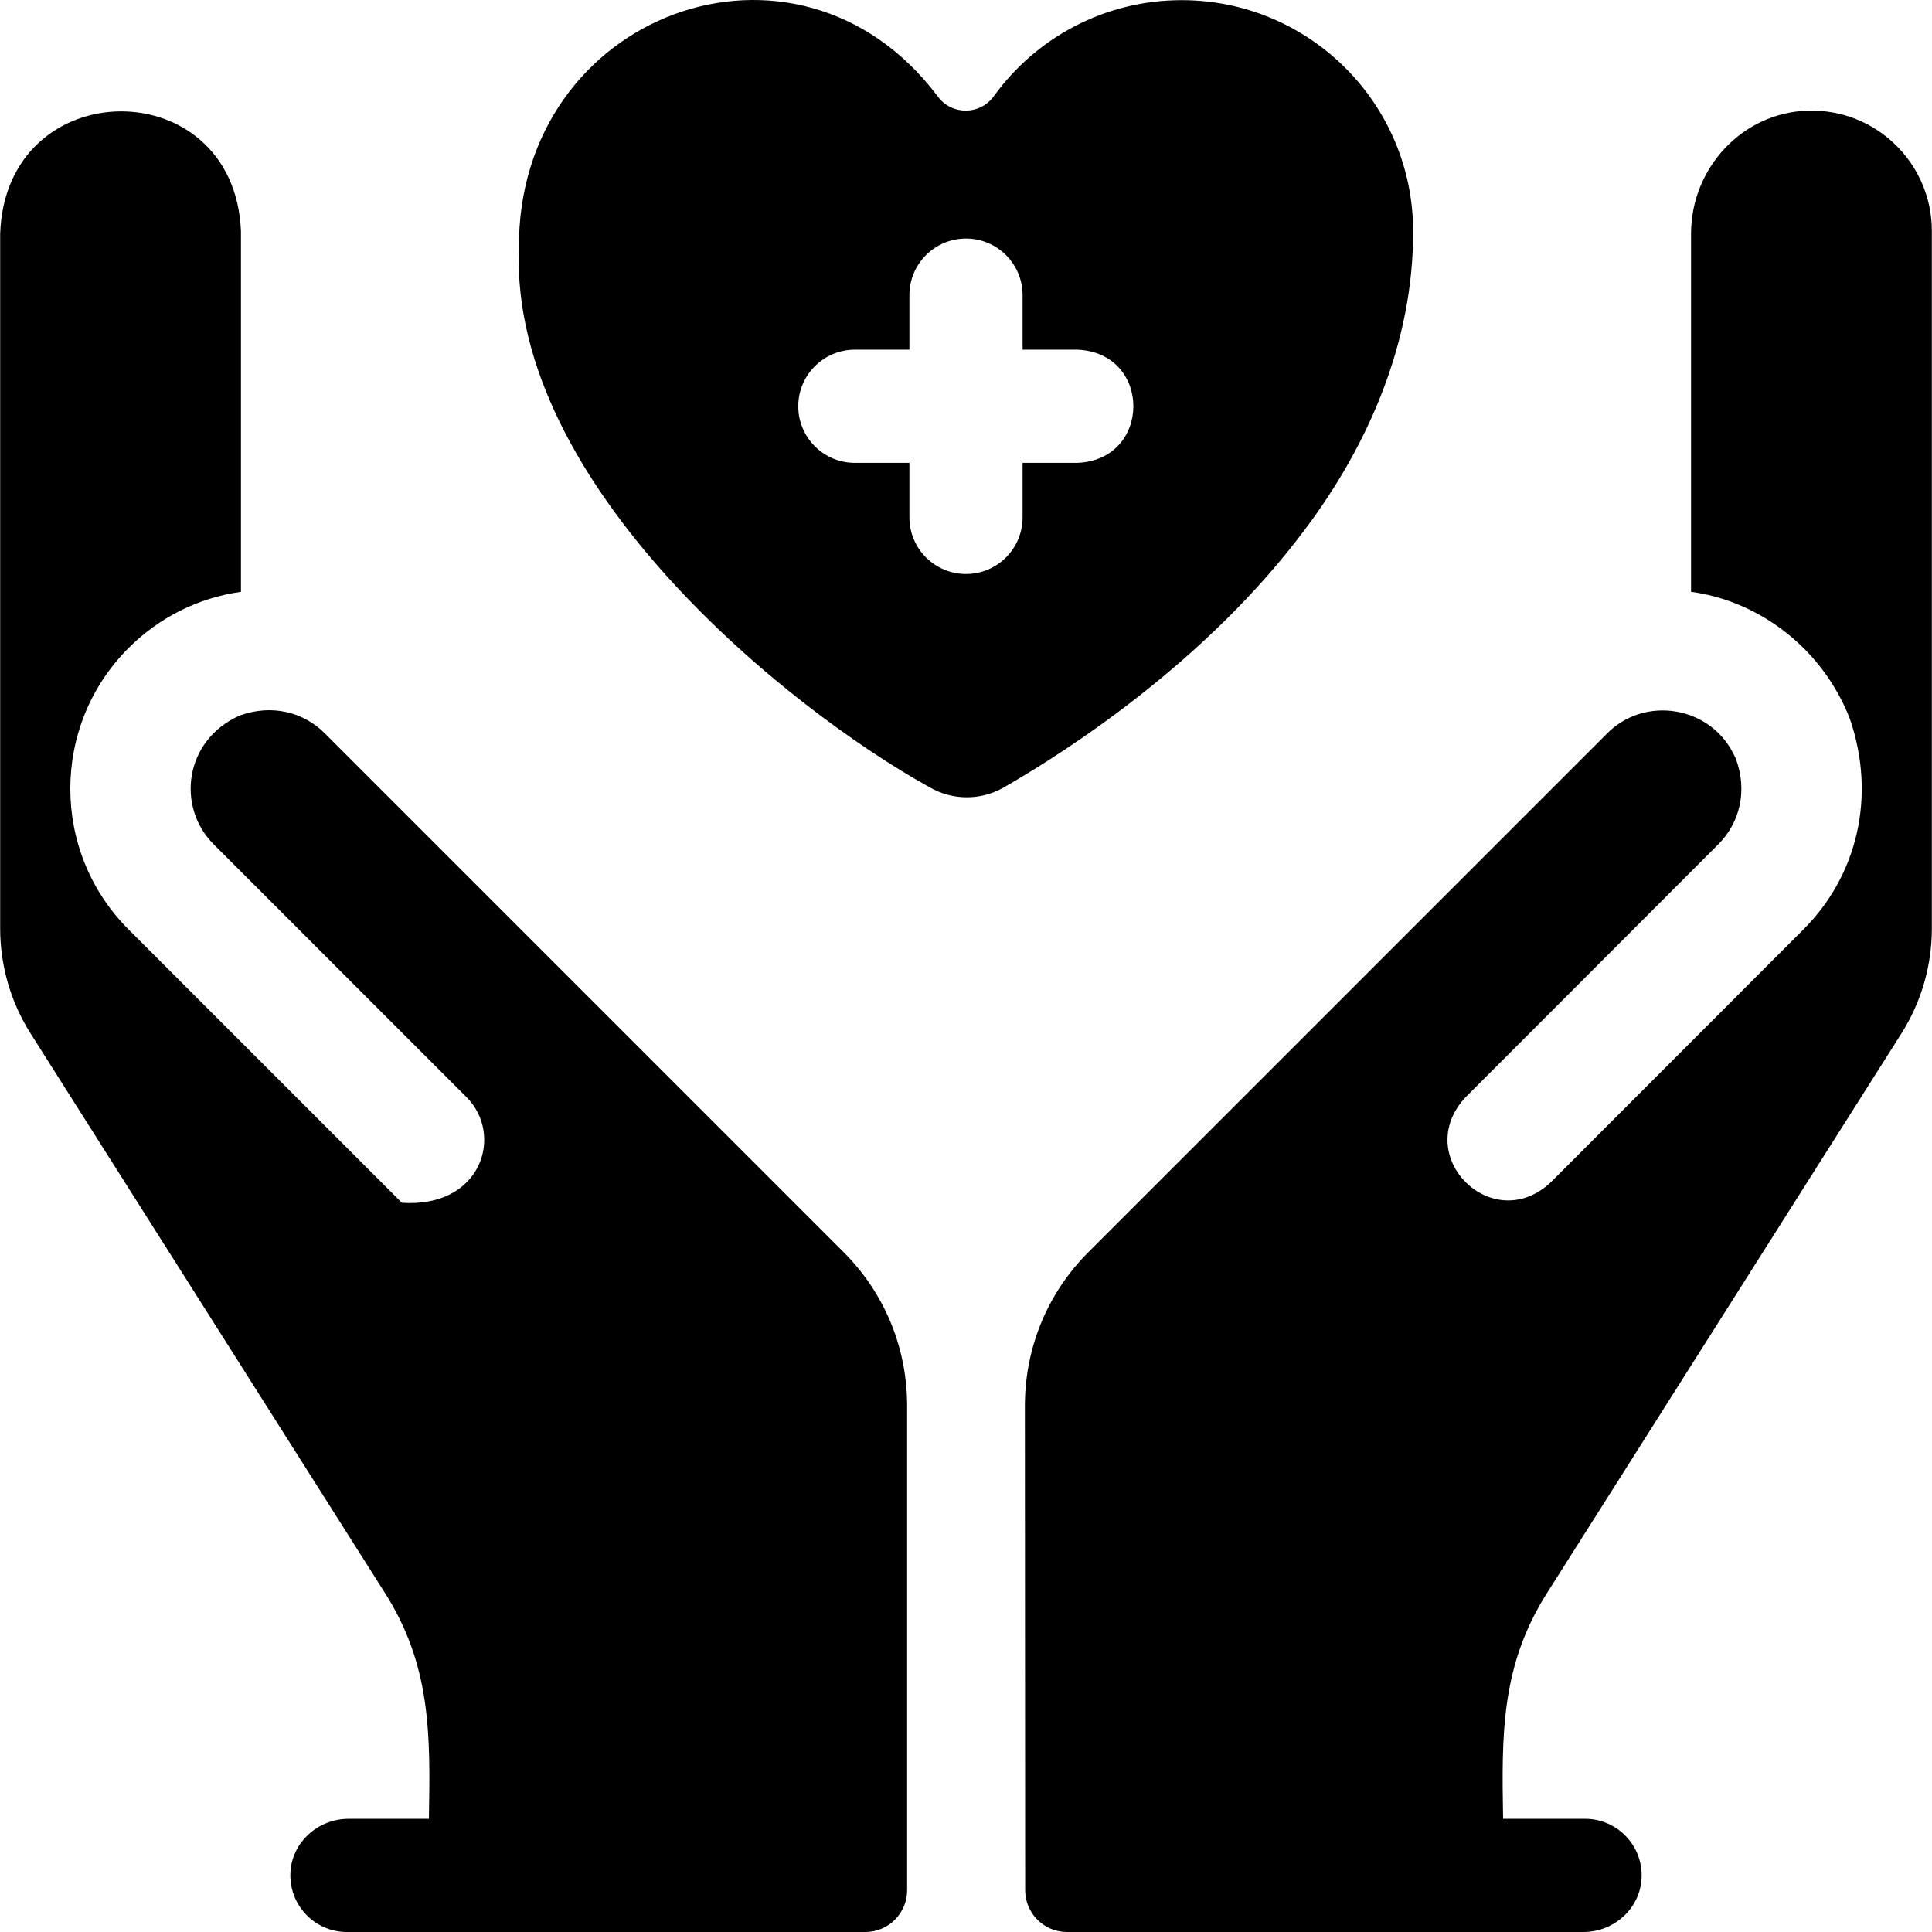
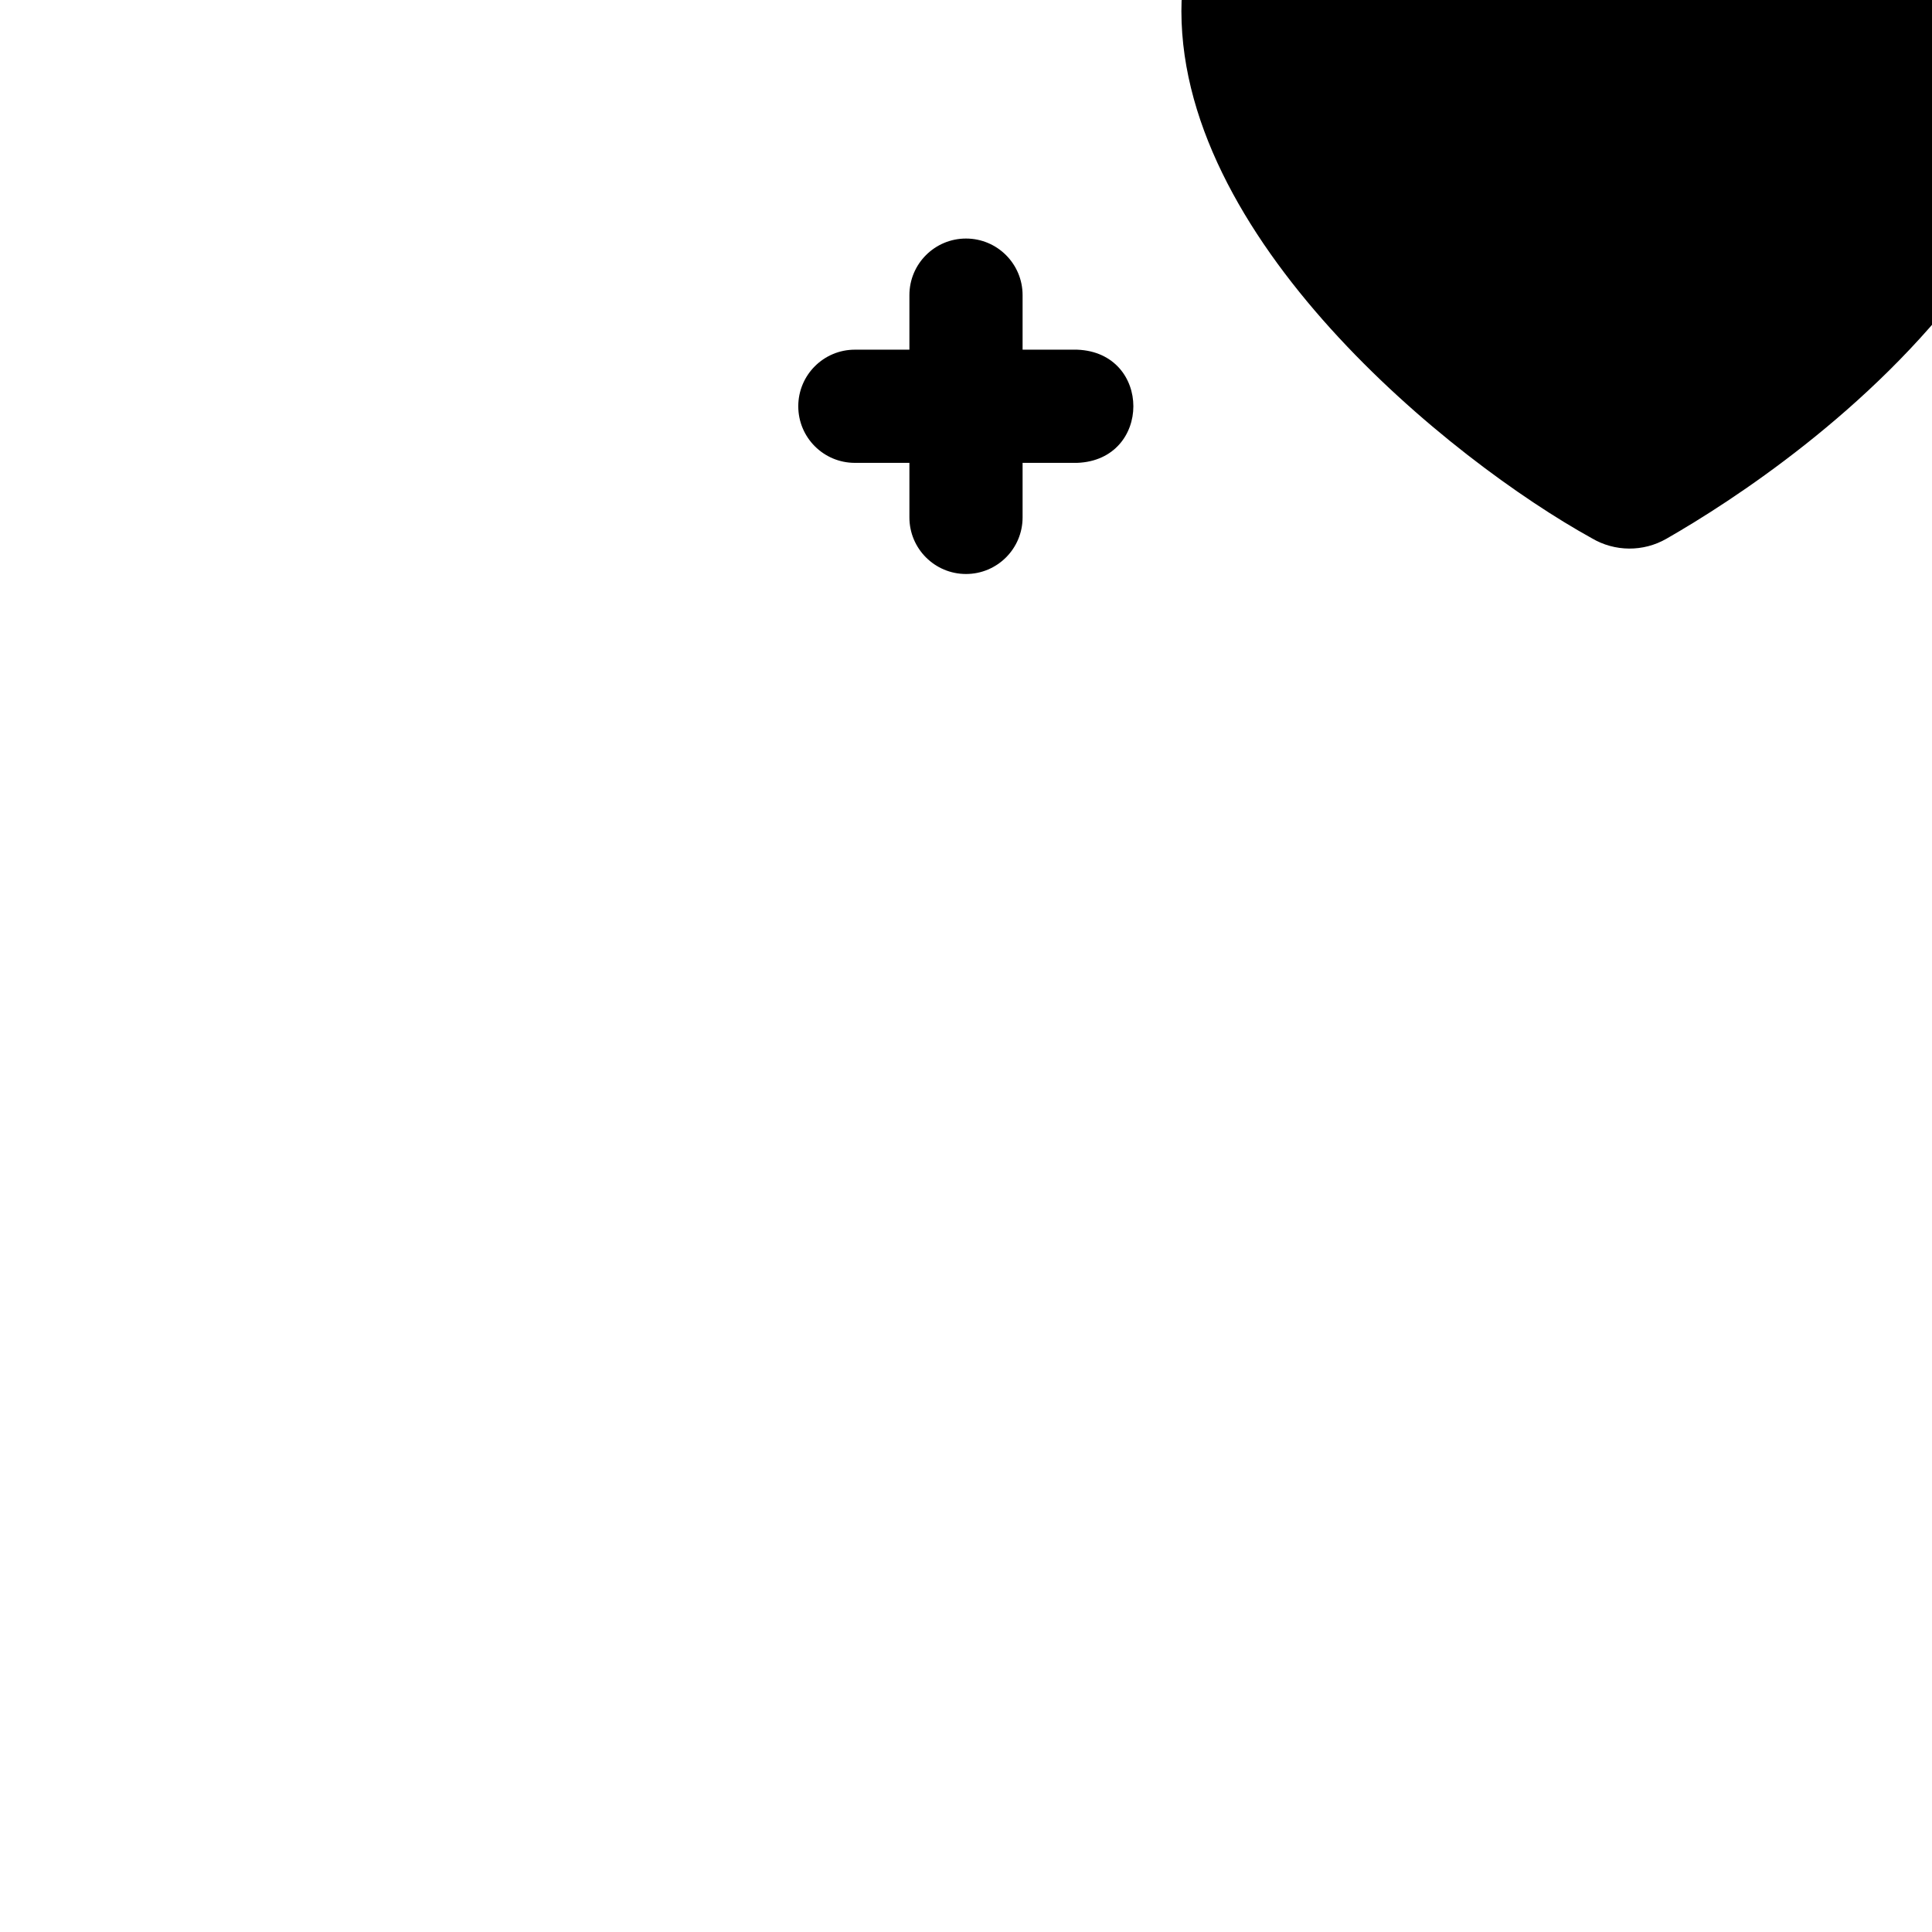
<svg xmlns="http://www.w3.org/2000/svg" id="Layer_1" enable-background="new 0 0 512.085 512.085" height="512" viewBox="0 0 512.085 512.085" width="512">
-   <path d="m313.196.041c-20.489 0-38.629 10.032-49.773 25.447-3.692 5.106-11.232 5.106-14.924 0-37.24-49.481-111.505-22.039-110.958 40.478h-.01c-2.276 62.665 71.358 121.964 108.745 142.631 6.08 3.594 13.624 3.644 19.752.132 17.481-10.018 54.122-33.831 79.98-68.56 16.494-21.963 28.626-49.291 28.547-78.833-.001-33.853-27.472-61.295-61.359-61.295zm-27.697 122.643h-14.457v14.456c0 8.284-6.716 15-15 15s-15-6.716-15-15v-14.456h-14.456c-8.284 0-15-6.716-15-15s6.716-15 15-15h14.456v-14.457c0-8.284 6.716-15 15-15s15 6.716 15 15v14.457h14.457c19.877.735 19.869 29.268 0 30z" />
+   <path d="m313.196.041h-.01c-2.276 62.665 71.358 121.964 108.745 142.631 6.08 3.594 13.624 3.644 19.752.132 17.481-10.018 54.122-33.831 79.98-68.56 16.494-21.963 28.626-49.291 28.547-78.833-.001-33.853-27.472-61.295-61.359-61.295zm-27.697 122.643h-14.457v14.456c0 8.284-6.716 15-15 15s-15-6.716-15-15v-14.456h-14.456c-8.284 0-15-6.716-15-15s6.716-15 15-15h14.456v-14.457c0-8.284 6.716-15 15-15s15 6.716 15 15v14.457h14.457c19.877.735 19.869 29.268 0 30z" />
  <g>
-     <path d="m240.438 372.665c0-15.436-5.972-29.909-16.815-40.755l-137.572-137.571c-5.682-5.681-14.067-7.673-22.255-4.772-.179.072-.363.146-.542.219-14.345 6.531-16.555 24.062-6.634 33.985l67.053 67.053c9.847 9.846 4.133 29.363-17.143 27.985l-72.475-72.474c-20.556-20.557-20.556-54.004 0-74.559 8.174-8.175 18.561-13.327 29.808-14.913v-95.643c-1.78-42.598-62.38-42.177-63.82.719v184.185c0 9.844 2.797 19.486 8.064 27.803 0 0 93.559 147.714 93.559 147.714 12.671 19.568 12.406 38.118 12.018 60.445h-21.3c-8.077 0-15.027 6.207-15.407 14.275-.406 8.614 6.458 15.725 14.983 15.725h137.393c6.122 0 11.085-4.963 11.085-11.085z" />
-     <path d="m479.289 29.32c-17.413.449-31.068 15.2-31.068 32.618v94.924c18.152 2.443 34.905 15.088 42.114 33.711 7.031 20.542 1.944 41.512-12.306 55.761l-67.044 67.089c-15.463 14.384-36.975-7.02-22.572-22.558 0 0 67.048-67.091 67.048-67.091 5.733-5.731 7.708-14.207 4.706-22.454-.066-.16-.134-.324-.2-.484-6.12-13.843-24.215-16.717-34.326-6.103 0 0-137.179 137.178-137.179 137.178-10.842 10.844-16.813 25.318-16.813 40.754 0 0 .075 128.342.075 128.342.004 6.119 4.965 11.078 11.085 11.078h136.892c8.077 0 15.027-6.207 15.407-14.275.406-8.614-6.458-15.725-14.983-15.725h-21.723c-.388-22.379-.644-40.882 12.019-60.445-.001 0 93.558-147.714 93.558-147.714 5.268-8.317 8.064-17.959 8.064-27.803v-184.904c0-17.903-14.745-32.363-32.754-31.899z" />
-   </g>
+     </g>
</svg>